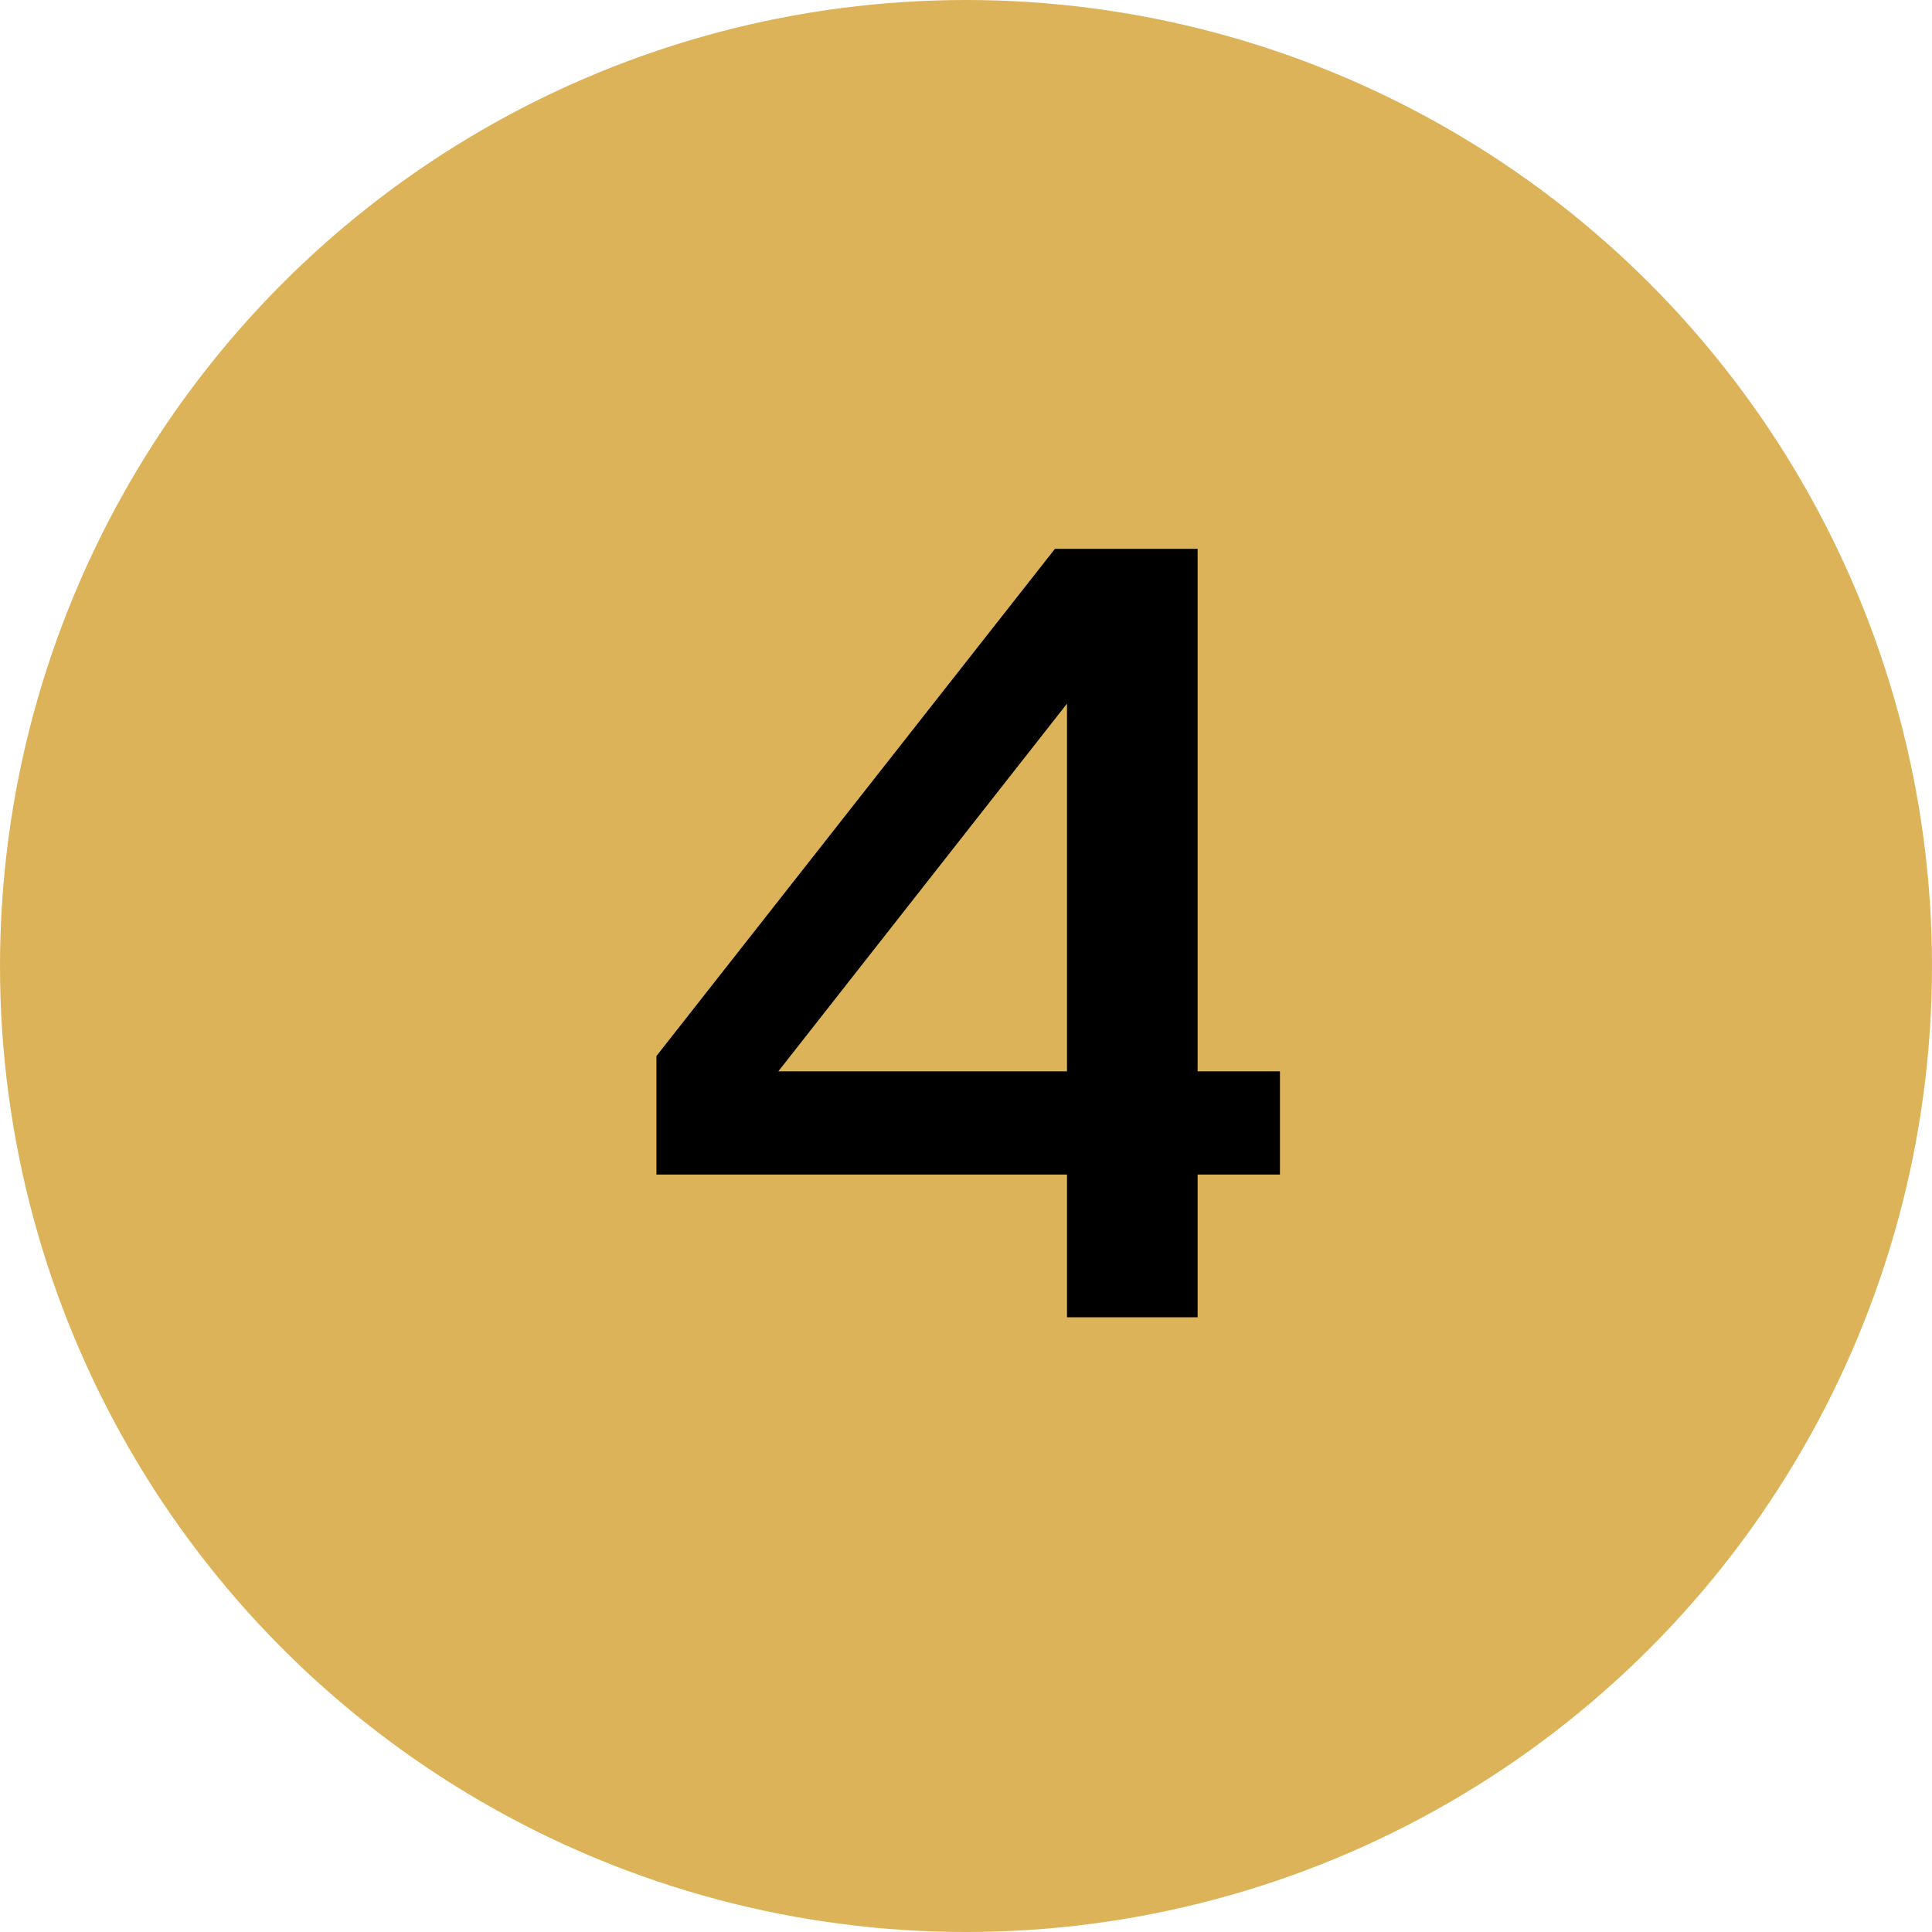
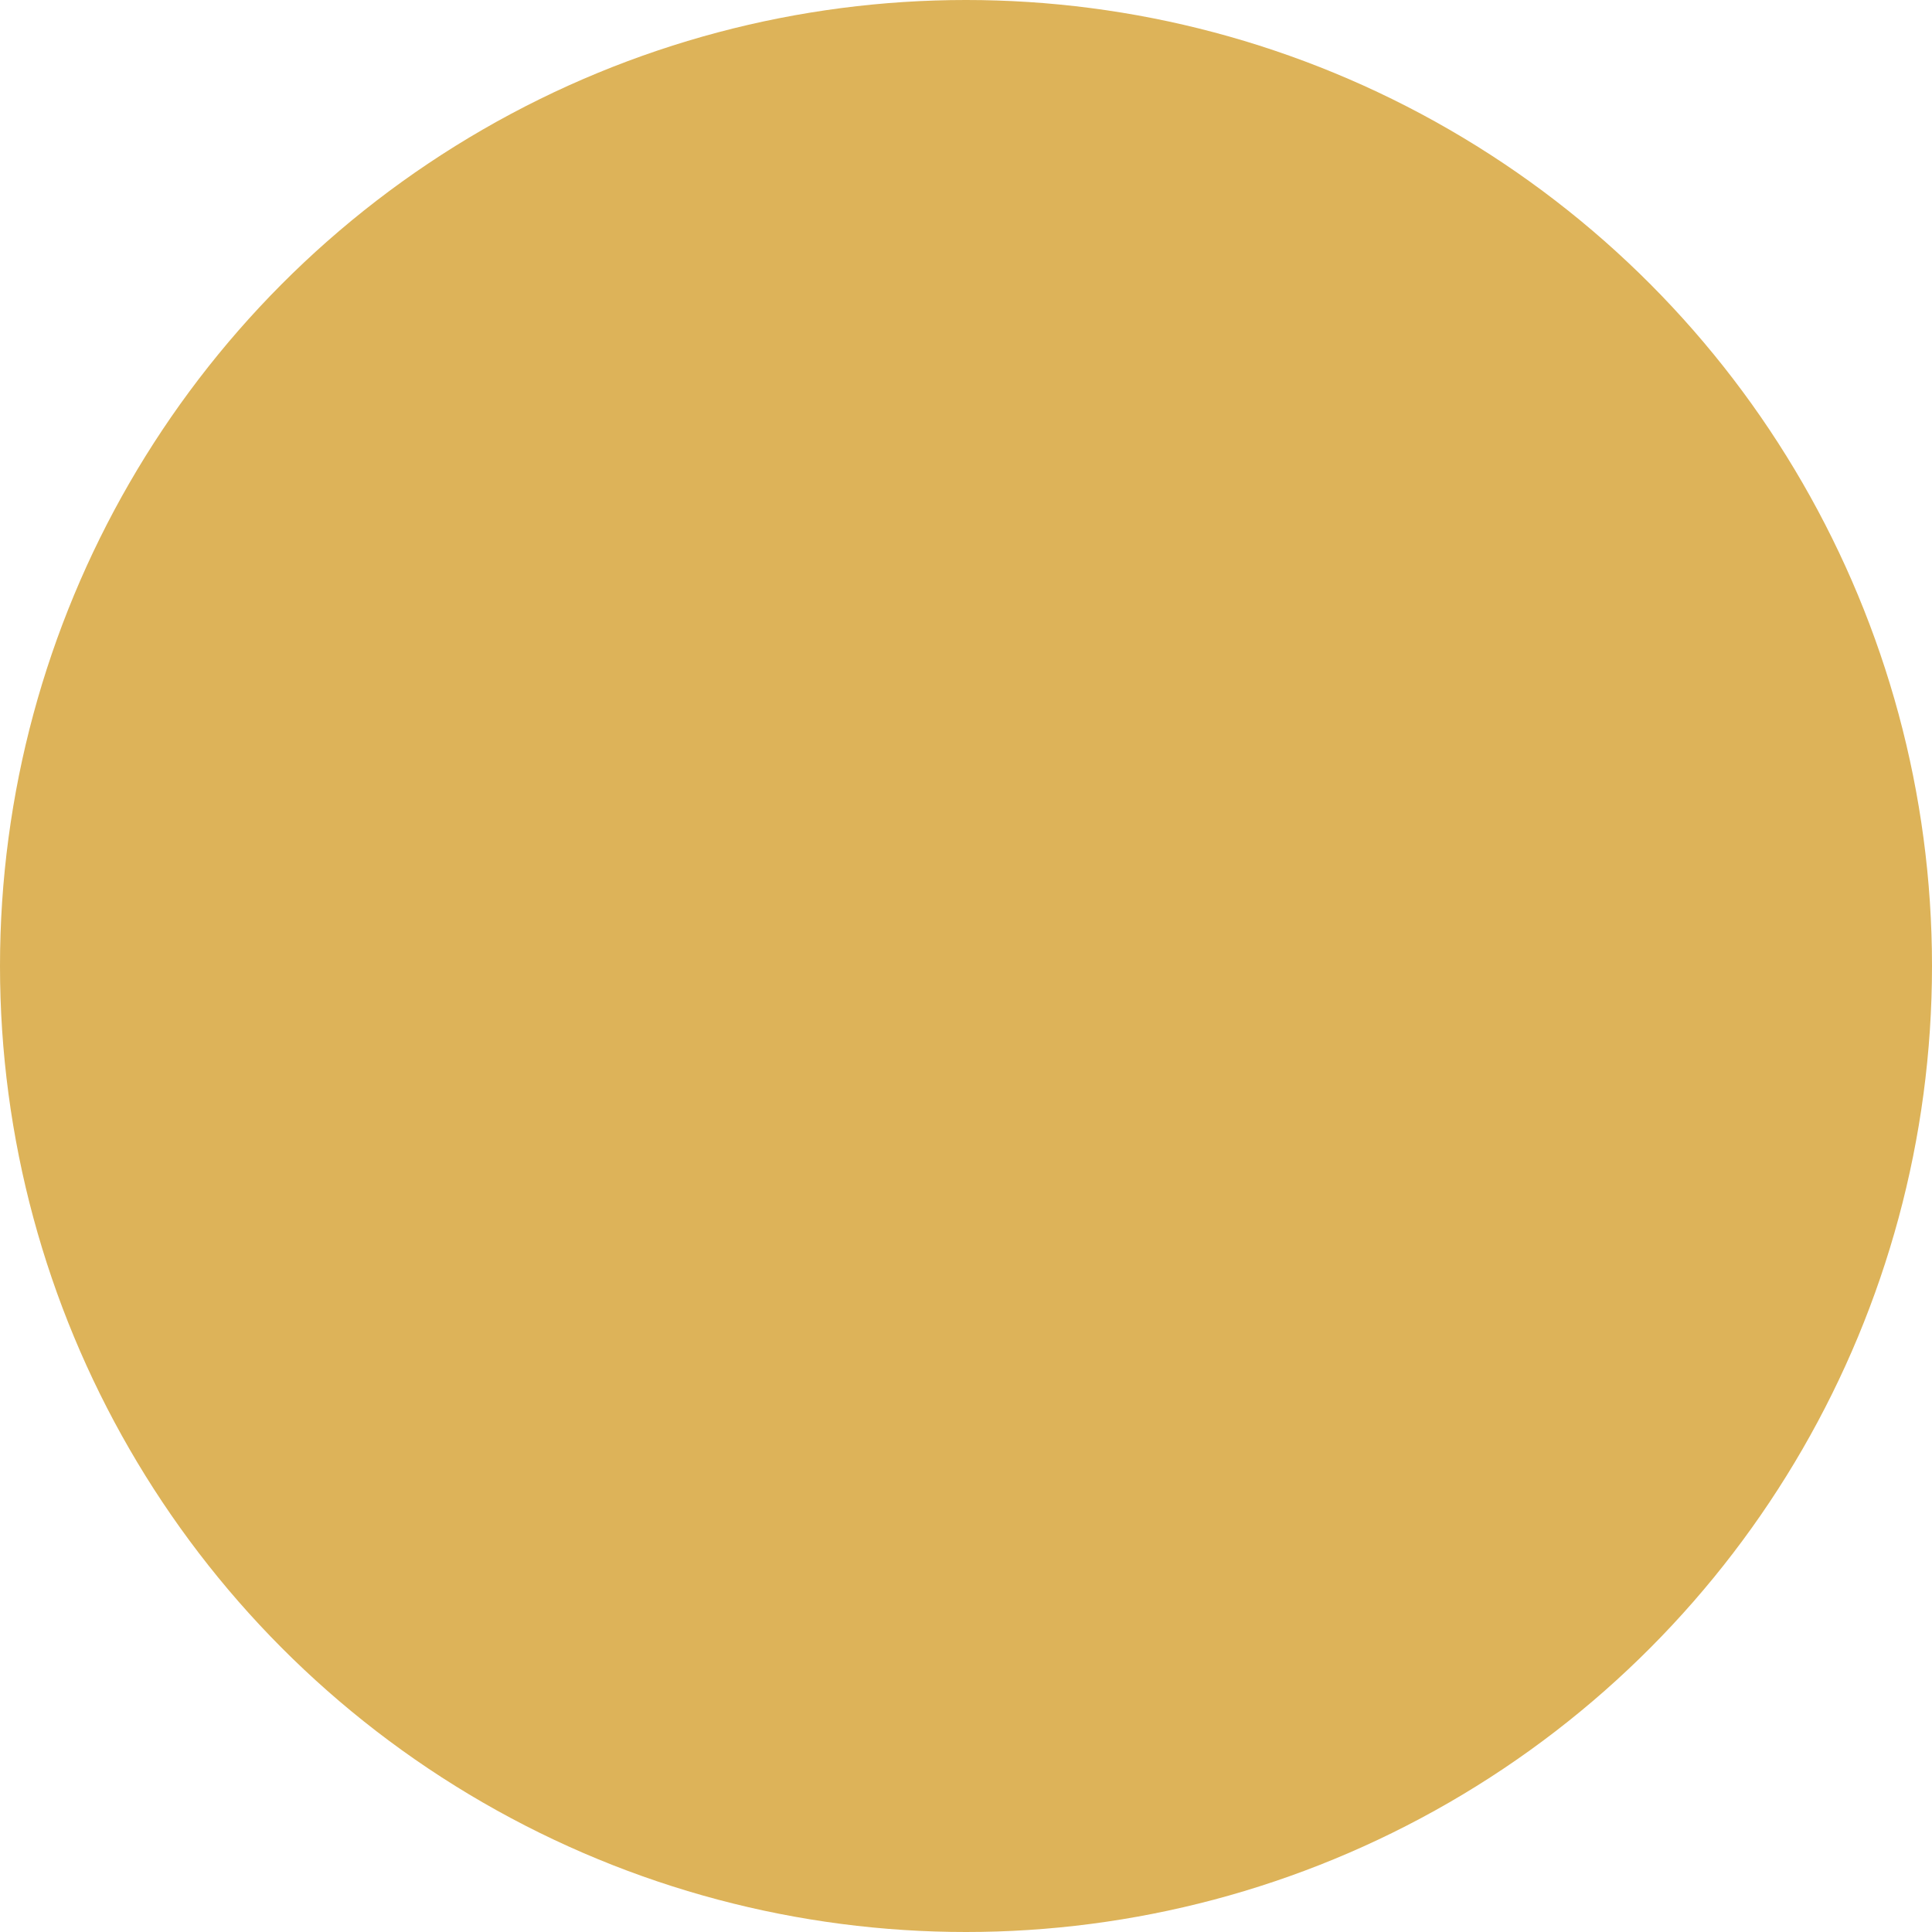
<svg xmlns="http://www.w3.org/2000/svg" width="44" height="44" viewBox="0 0 44 44" fill="none">
  <circle cx="22" cy="22" r="22" fill="#DDB359" />
-   <path d="M24.3 26.75H14.95V24.05L24.025 12.5H27.275V24.4H29.15V26.75H27.275V30H24.3V26.75ZM24.3 24.4V16.025L17.725 24.4H24.3Z" fill="black" />
</svg>